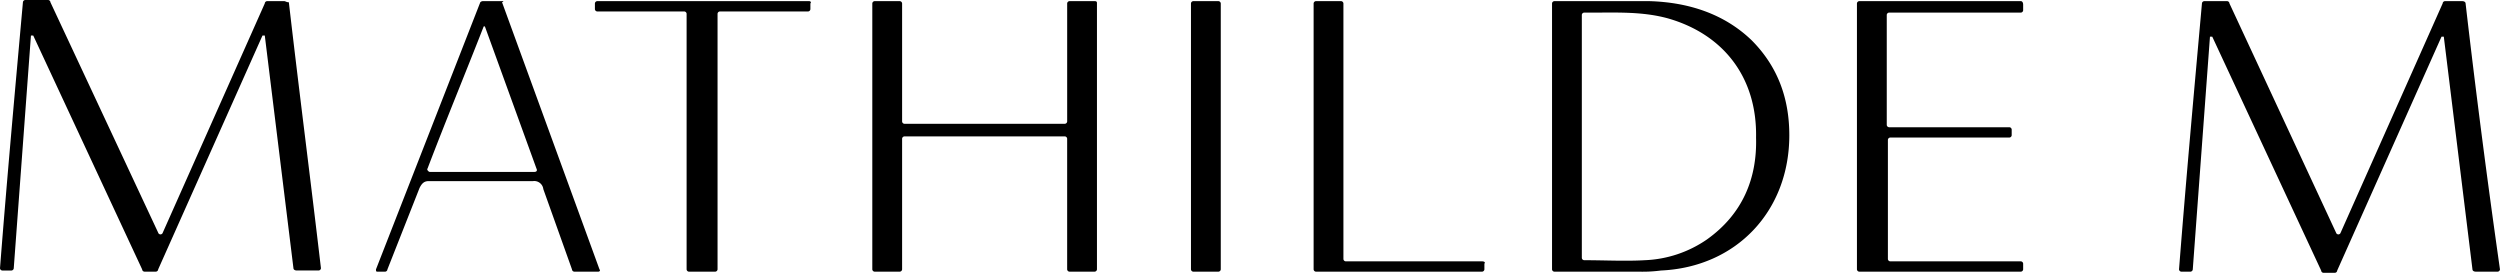
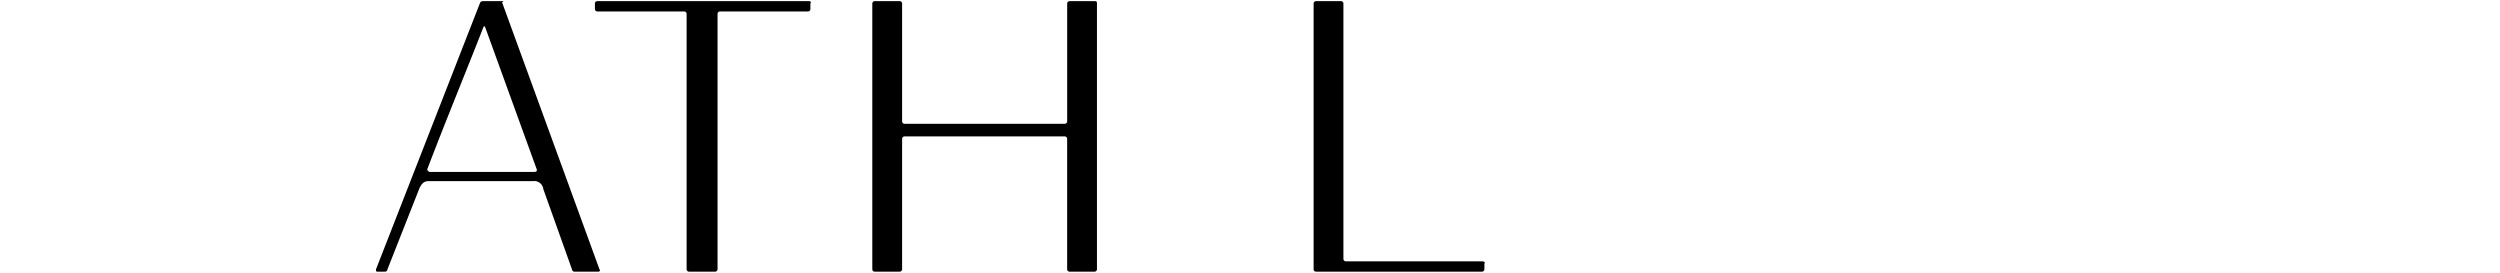
<svg xmlns="http://www.w3.org/2000/svg" width="567.1" height="61.885" viewBox="0 0 567.1 61.885">
  <g id="Group_12086" data-name="Group 12086" transform="translate(-2.6 -30.1)">
-     <path id="Path_34766" data-name="Path 34766" d="M160.1,30.2H138.52a.559.559,0,0,0-.52.52V91.044a.559.559,0,0,0,.52.52h19.241a31.466,31.466,0,0,0,4.94-.26c17.161-.78,29.122-13.521,29.122-30.682,0-8.321-2.6-15.6-8.581-21.581C177,33.06,168.942,30.46,160.1,30.2Zm13,54.084a26.641,26.641,0,0,1-14.041,4.68c-4.42.26-9.1,0-13.781,0a.559.559,0,0,1-.52-.52V33.32a.559.559,0,0,1,.52-.52h1.82c5.72,0,11.441-.26,17.161,1.3,12.741,3.64,20.281,13.521,20.021,27.042C184.543,70.5,181.163,78.563,173.1,84.284Z" transform="translate(216.664 0.16)" />
    <path id="Path_34767" data-name="Path 34767" d="M129.143,30.2h-5.72a.559.559,0,0,0-.52.52V57.5a.559.559,0,0,1-.52.52H85.98a.559.559,0,0,1-.52-.52V30.72a.559.559,0,0,0-.52-.52H79.22a.559.559,0,0,0-.52.52V91.044a.559.559,0,0,0,.52.52h5.72a.559.559,0,0,0,.52-.52V61.4a.559.559,0,0,1,.52-.52h36.4a.559.559,0,0,1,.52.52V91.044a.559.559,0,0,0,.52.52h5.72a.559.559,0,0,0,.52-.52V30.72C129.663,30.46,129.663,30.2,129.143,30.2Z" transform="translate(121.774 0.16)" />
    <path id="Path_34768" data-name="Path 34768" d="M155.423,89.224H124.48a.559.559,0,0,1-.52-.52V30.72a.559.559,0,0,0-.52-.52h-5.72a.559.559,0,0,0-.52.52V91.044a.559.559,0,0,0,.52.52h37.7a.559.559,0,0,0,.52-.52v-1.3C156.2,89.484,155.943,89.224,155.423,89.224Z" transform="translate(183.381 0.16)" />
-     <path id="Path_34769" data-name="Path 34769" d="M112.74,30.2h-5.72a.559.559,0,0,0-.52.52V91.044a.559.559,0,0,0,.52.52h5.72a.559.559,0,0,0,.52-.52V30.72A.559.559,0,0,0,112.74,30.2Z" transform="translate(166.259 0.16)" />
-     <path id="Path_34770" data-name="Path 34770" d="M257.7,30.72c0-.26-.26-.52-.78-.52h-3.9a.559.559,0,0,0-.52.52l-23.142,52a.542.542,0,0,1-1.04,0l-24.182-52a.559.559,0,0,0-.52-.52h-5.2a.559.559,0,0,0-.52.52c-1.82,20.281-3.64,40.3-5.2,60.324a.559.559,0,0,0,.52.52h2.08a.559.559,0,0,0,.52-.52l3.9-52.784h.52l24.7,53.044a.559.559,0,0,0,.52.52h2.6a.559.559,0,0,0,.52-.52c7.541-16.9,23.662-53.044,23.662-53.044h.52l6.5,52.784c0,.26.26.52.78.52h4.94a.559.559,0,0,0,.52-.52C262.645,71.023,260.045,51,257.7,30.72Z" transform="translate(304.194 0.16)" />
-     <path id="Path_34771" data-name="Path 34771" d="M67.084,30.36h-3.9a.559.559,0,0,0-.52.52l-23.142,52a.542.542,0,0,1-1.04,0L14.041,30.62a.559.559,0,0,0-.52-.52H8.32a.559.559,0,0,0-.52.52C5.98,50.9,4.16,70.923,2.6,90.944a.559.559,0,0,0,.52.52H5.2a.559.559,0,0,0,.52-.52l3.9-52.784h.52L34.842,91.2a.559.559,0,0,0,.52.52h2.6a.559.559,0,0,0,.52-.52c7.541-16.9,23.662-53.044,23.662-53.044h.52l6.5,52.784c0,.26.26.52.78.52h4.94a.559.559,0,0,0,.52-.52c-2.34-20.021-4.94-40.043-7.281-60.324C67.6,30.62,67.344,30.36,67.084,30.36Z" />
    <path id="Path_34772" data-name="Path 34772" d="M64,30.2h-4.42a.908.908,0,0,0-.52.26L35.4,91.044c0,.26,0,.52.26.52h1.82a.559.559,0,0,0,.52-.52l7.281-18.461c.52-1.04,1.04-1.56,2.08-1.56H71.022a2.072,2.072,0,0,1,2.34,1.82l6.5,18.2a.559.559,0,0,0,.52.52h5.46c.26,0,.52-.26.26-.52L64,30.46C64.522,30.2,64.262,30.2,64,30.2Zm7.281,38.743H47.621c-.26,0-.78-.52-.52-.78,4.16-10.921,8.581-21.581,12.741-32.242h.26L71.8,68.163C72.063,68.683,71.8,68.943,71.282,68.943Z" transform="translate(52.486 0.16)" />
    <path id="Path_34773" data-name="Path 34773" d="M103.123,30.2H55.02a.559.559,0,0,0-.52.52v1.3a.559.559,0,0,0,.52.52H74.781a.559.559,0,0,1,.52.52V91.044a.559.559,0,0,0,.52.52H81.8a.559.559,0,0,0,.52-.52V33.06a.559.559,0,0,1,.52-.52h20.021a.559.559,0,0,0,.52-.52v-1.3C103.643,30.46,103.383,30.2,103.123,30.2Z" transform="translate(83.049 0.16)" />
-     <path id="Path_34774" data-name="Path 34774" d="M201.783,30.2H165.12a.559.559,0,0,0-.52.52V91.044a.559.559,0,0,0,.52.52h36.663a.559.559,0,0,0,.52-.52v-1.3a.559.559,0,0,0-.52-.52H172.141a.559.559,0,0,1-.52-.52V61.662a.559.559,0,0,1,.52-.52h27.042a.559.559,0,0,0,.52-.52v-1.3a.559.559,0,0,0-.52-.52h-27.3a.559.559,0,0,1-.52-.52V33.32a.559.559,0,0,1,.52-.52h29.9a.559.559,0,0,0,.52-.52v-1.3C202.3,30.46,202.043,30.2,201.783,30.2Z" transform="translate(259.229 0.16)" />
  </g>
</svg>